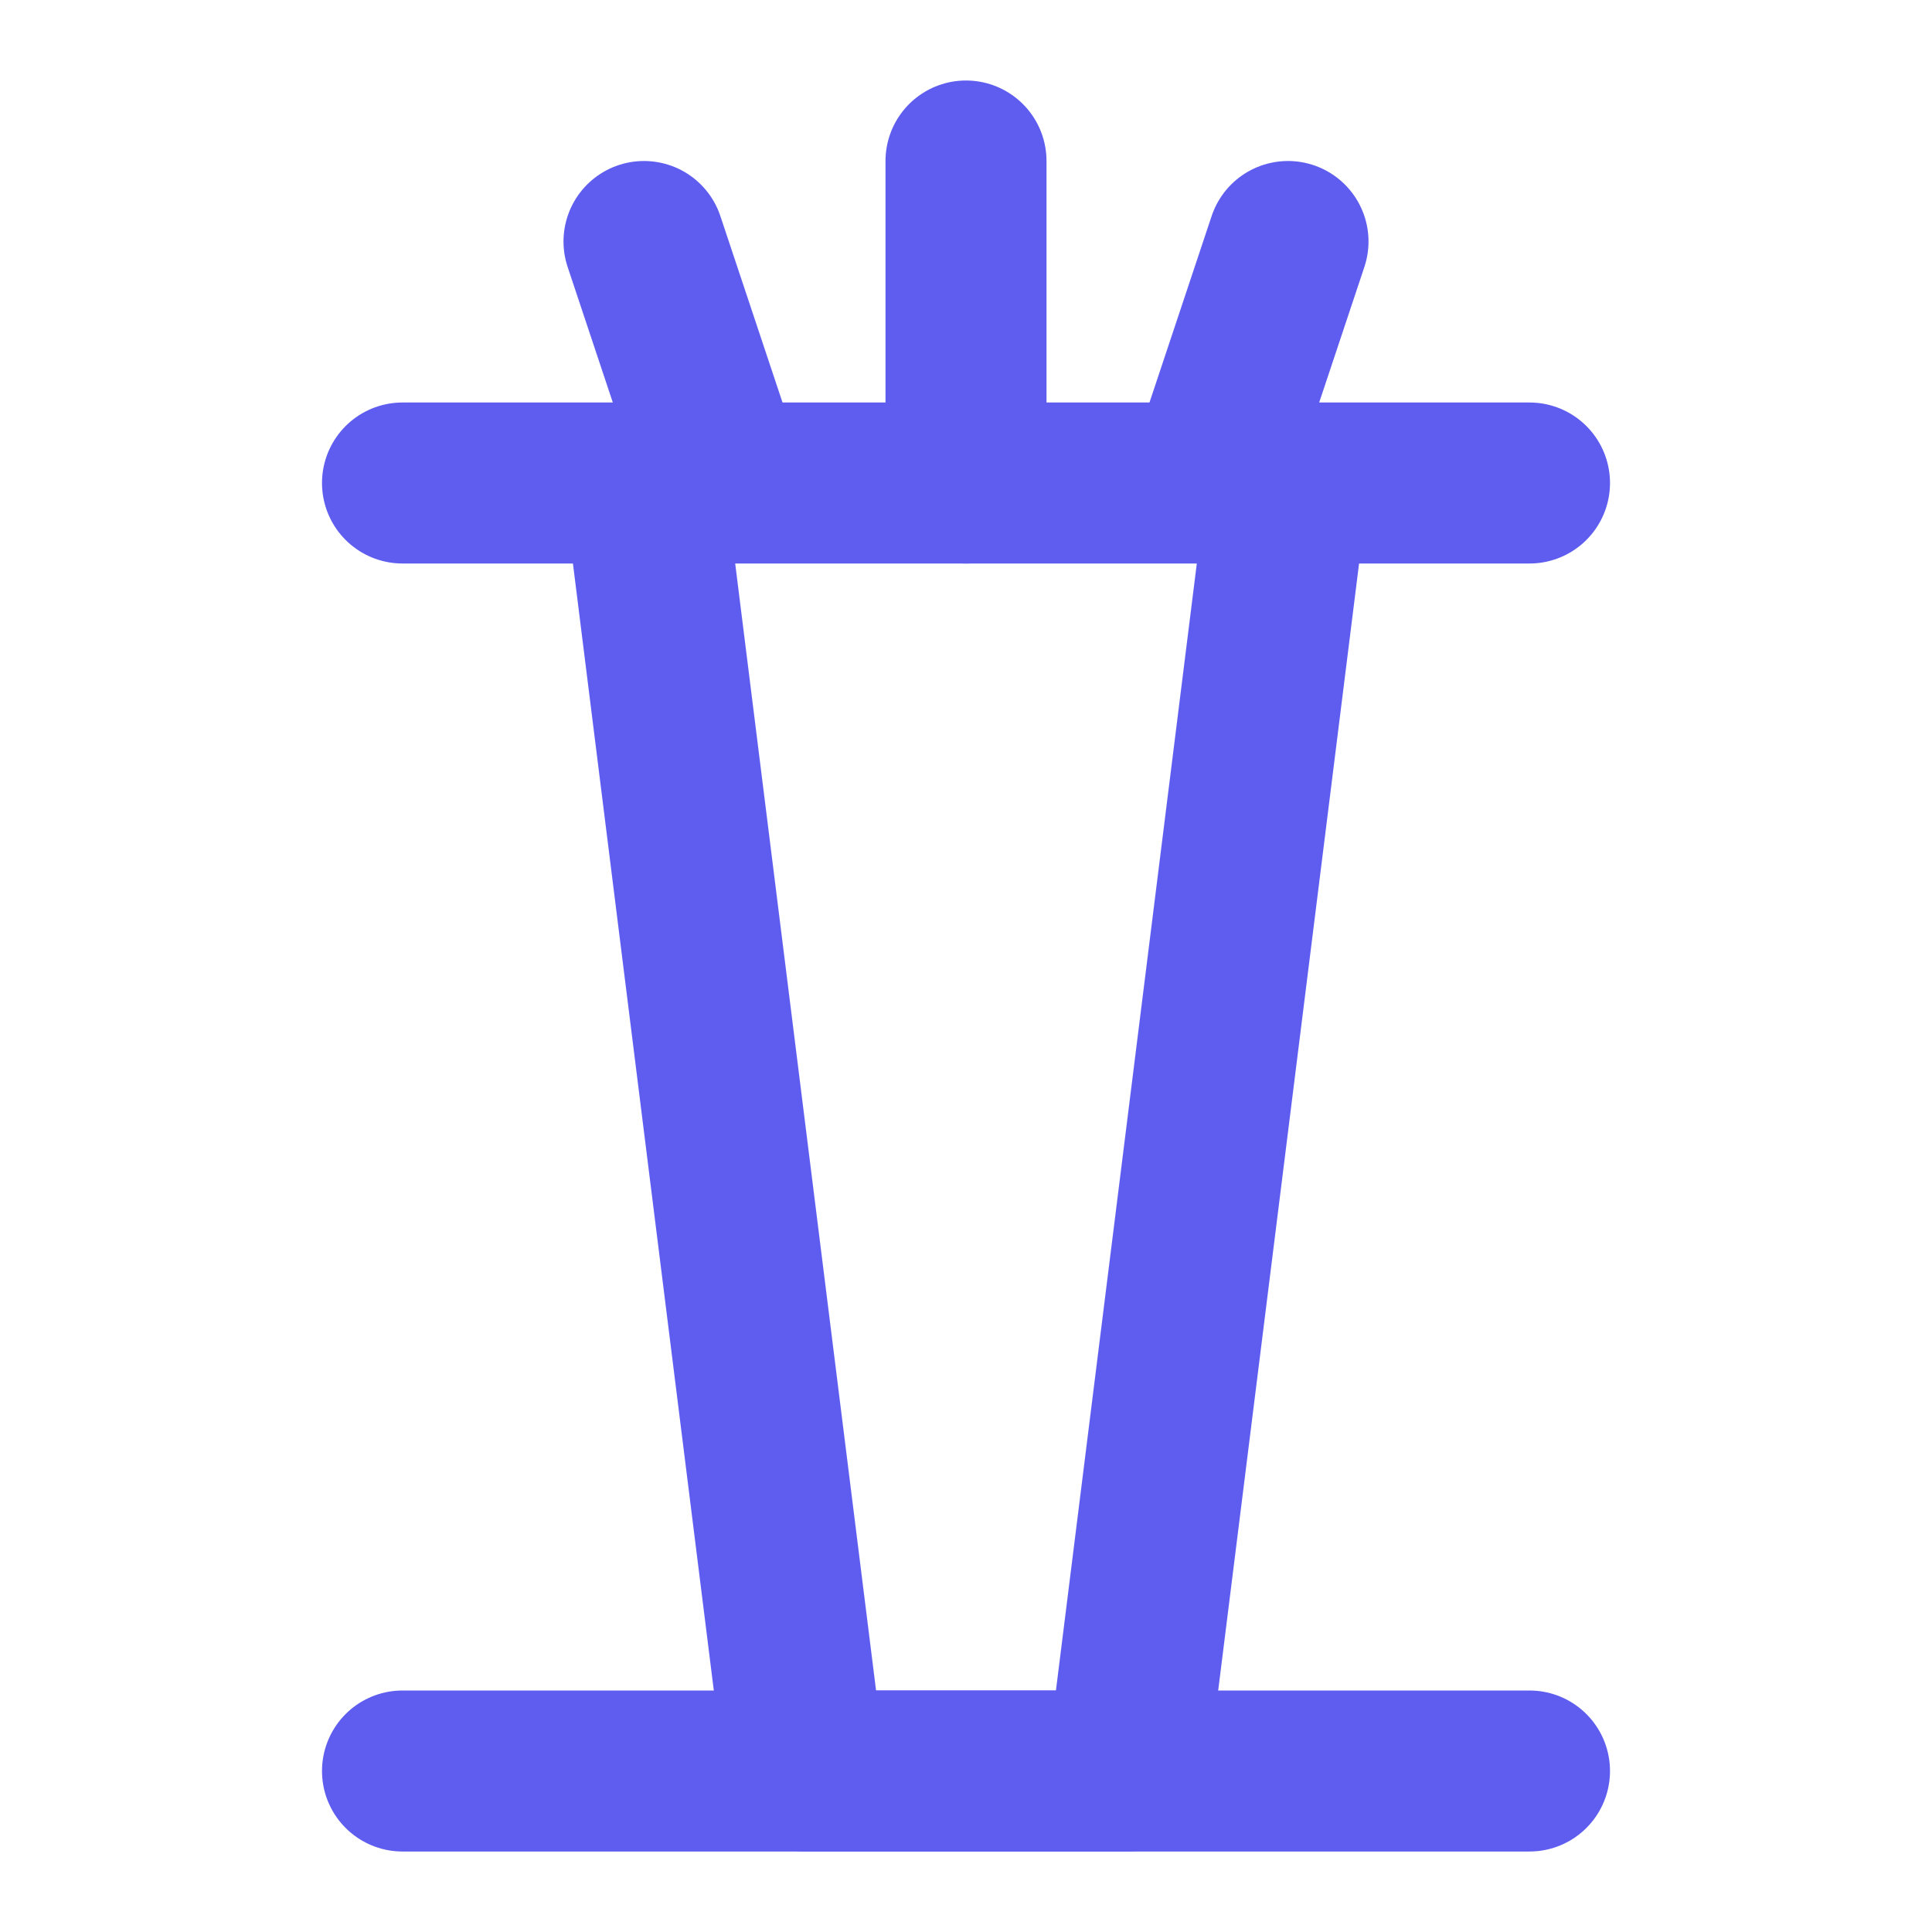
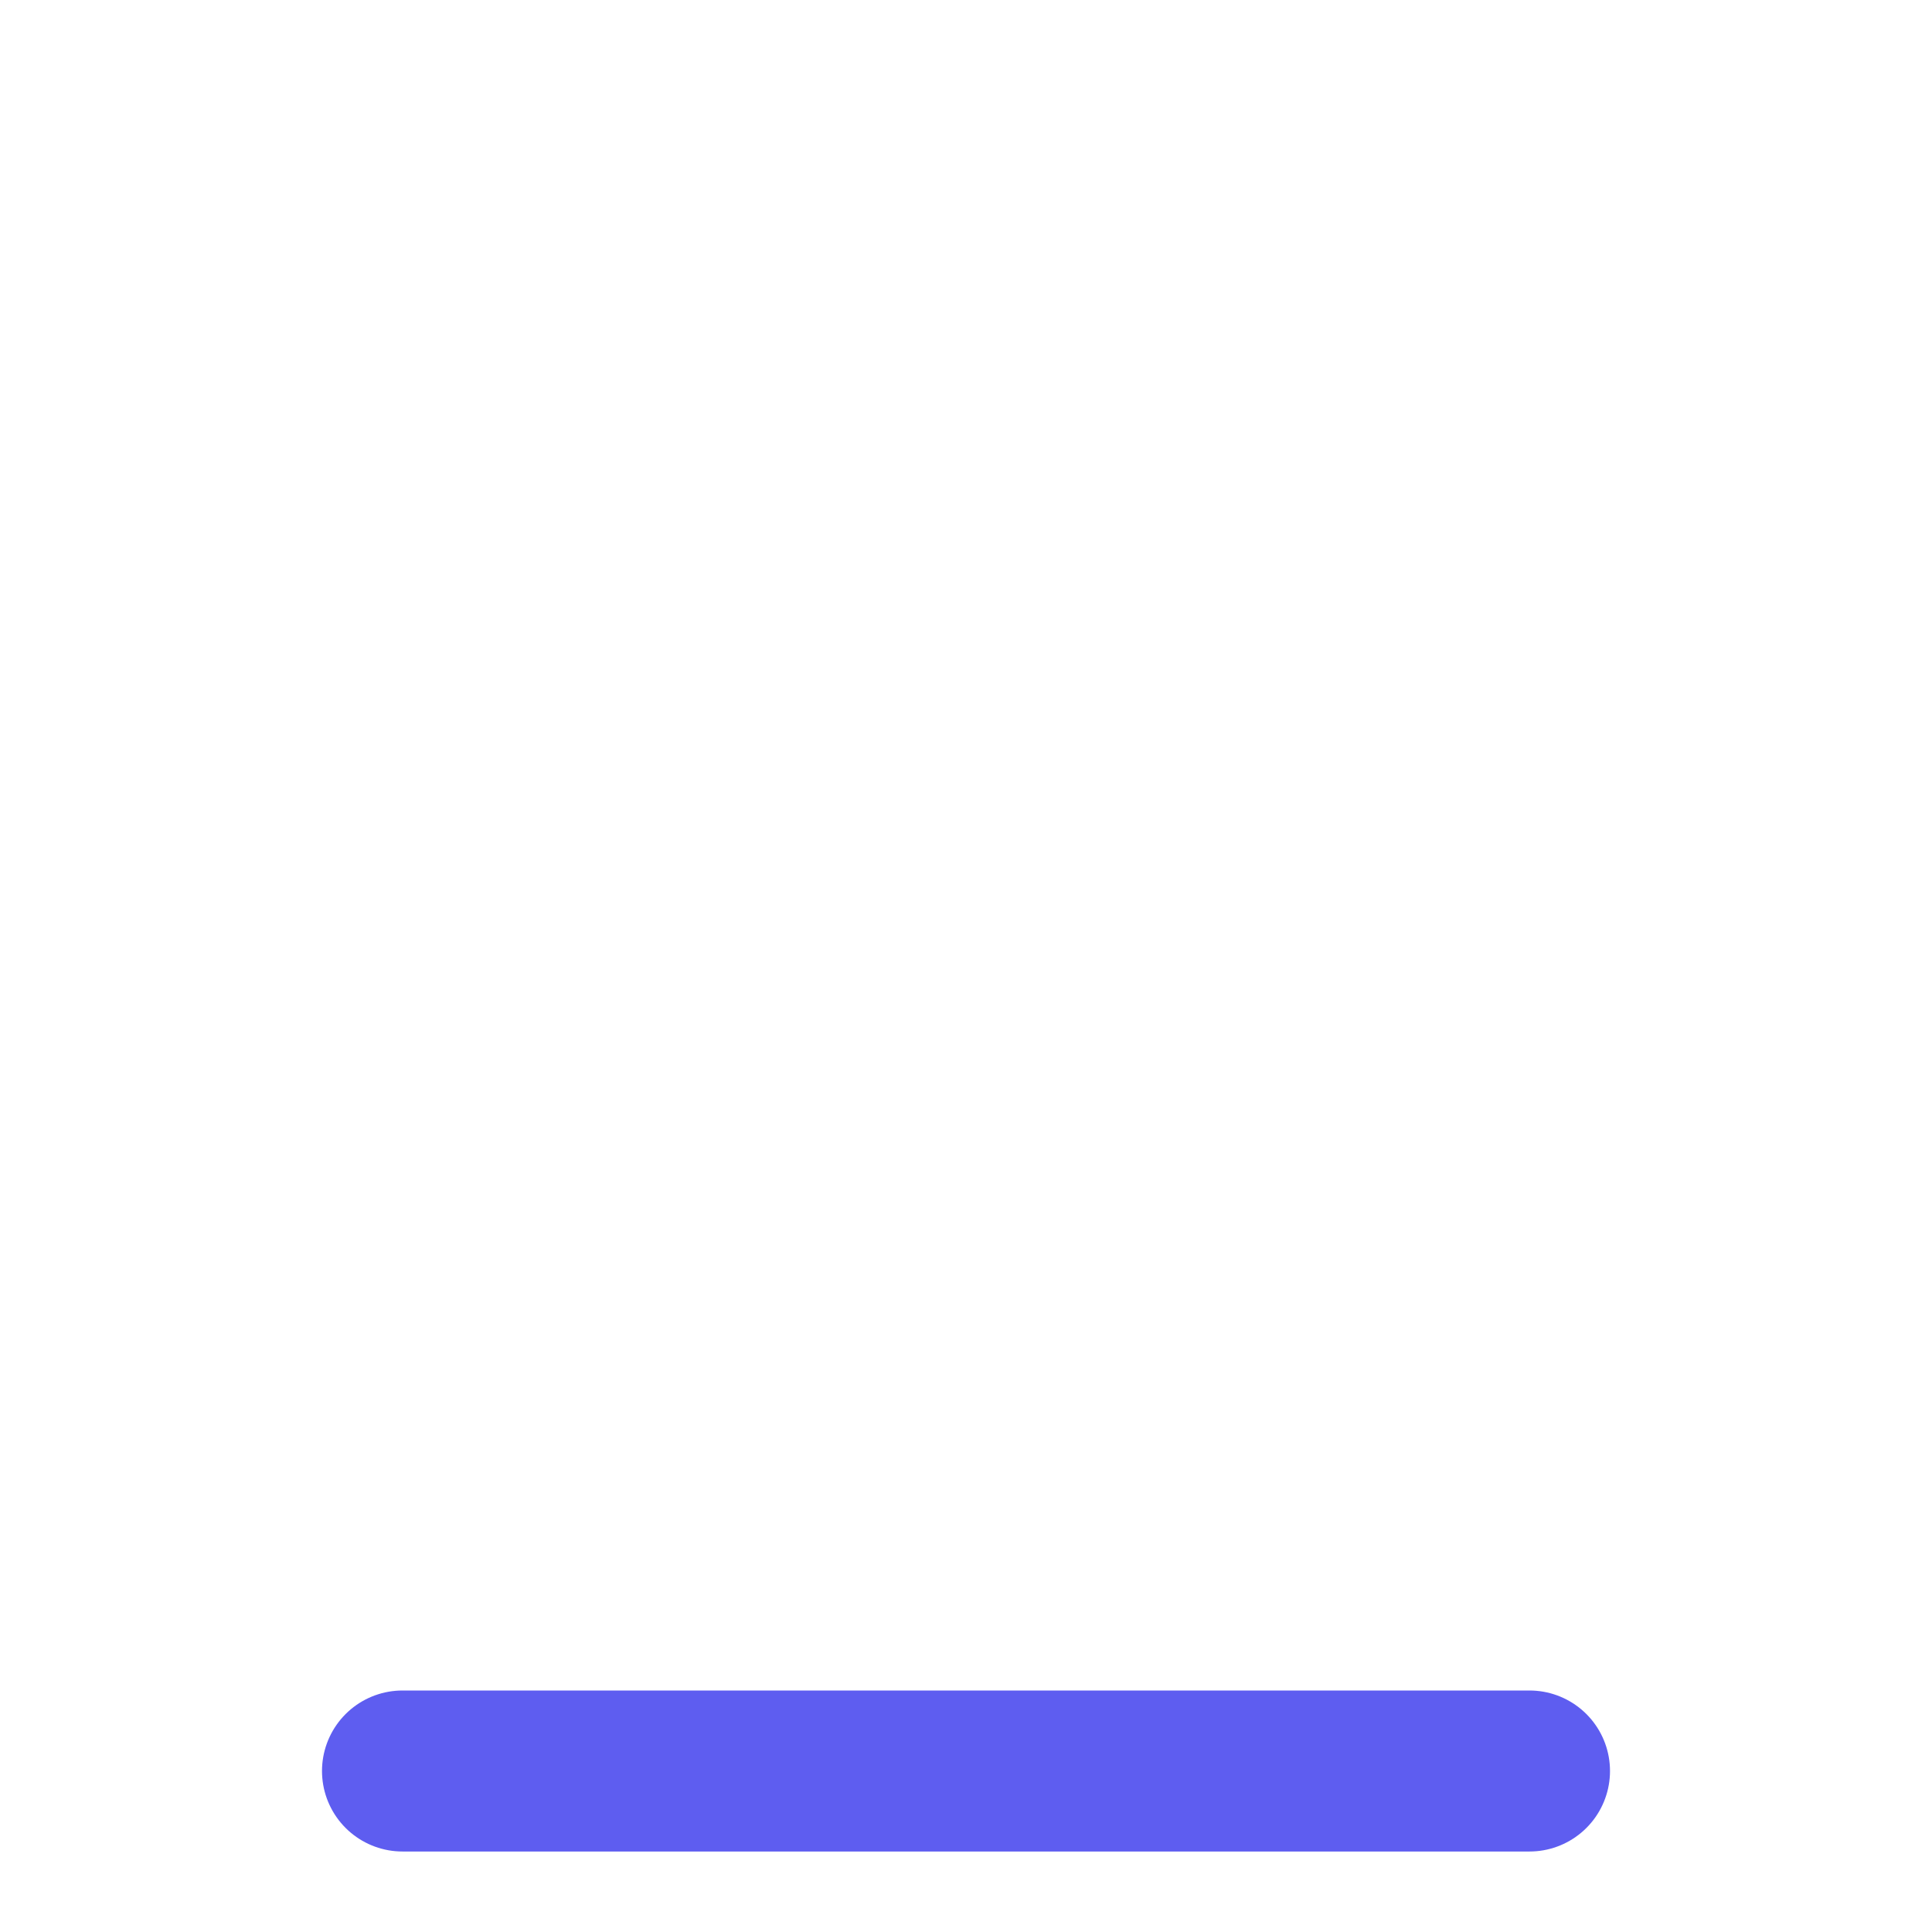
<svg xmlns="http://www.w3.org/2000/svg" width="60px" height="60px" viewBox="0 0 24 24" fill="none">
-   <path d="M12 2L12 6" stroke="#5E5DF0" stroke-width="2" stroke-linecap="round" stroke-linejoin="round" />
-   <path d="M8 3L9 6" stroke="#5E5DF0" stroke-width="2" stroke-linecap="round" stroke-linejoin="round" />
-   <path d="M16 3L15 6" stroke="#5E5DF0" stroke-width="2" stroke-linecap="round" stroke-linejoin="round" />
-   <path d="M5 6H19" stroke="#5E5DF0" stroke-width="2" stroke-linecap="round" stroke-linejoin="round" />
-   <path d="M8 6L10 22H14L16 6" stroke="#5E5DF0" stroke-width="2" stroke-linecap="round" stroke-linejoin="round" />
  <path d="M5 22H19" stroke="#5E5DF0" stroke-width="2" stroke-linecap="round" stroke-linejoin="round" />
</svg>